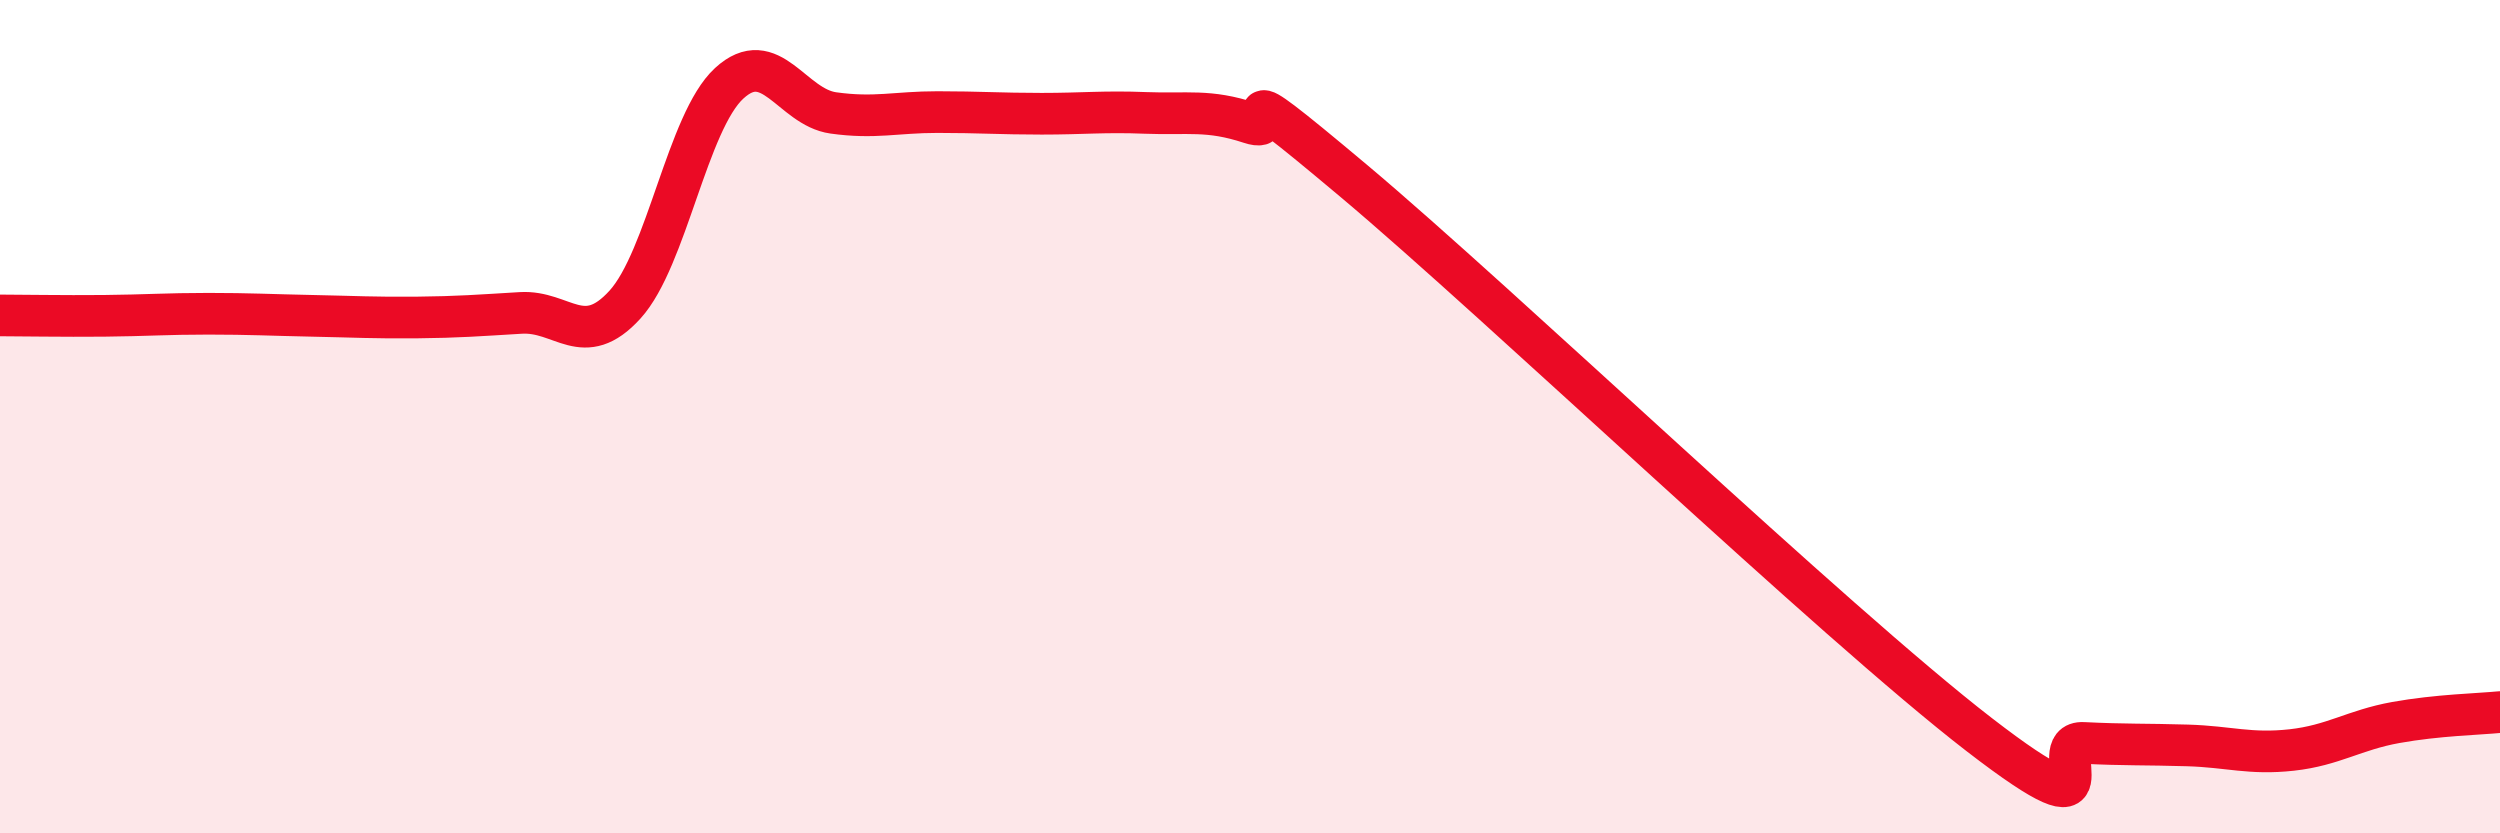
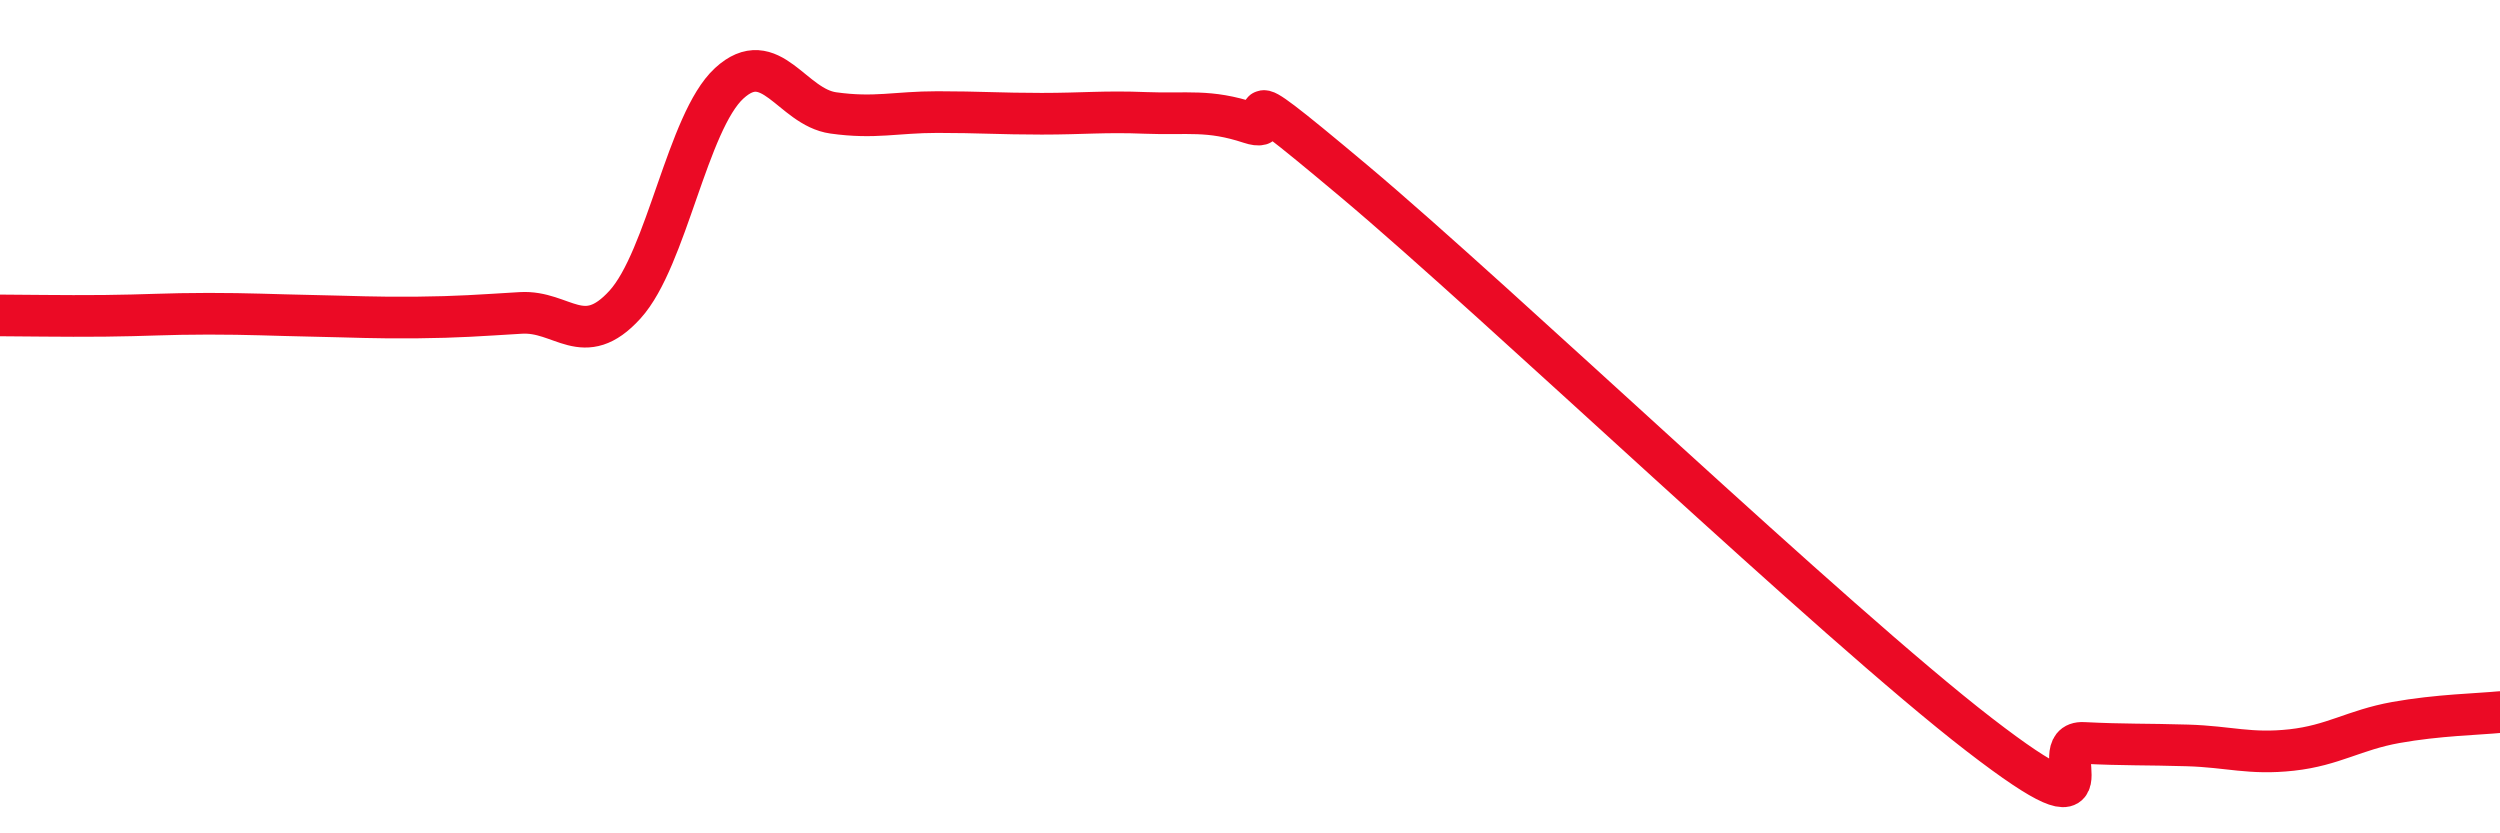
<svg xmlns="http://www.w3.org/2000/svg" width="60" height="20" viewBox="0 0 60 20">
-   <path d="M 0,7.57 C 0.5,7.57 1.5,7.59 2.5,7.58 C 3.5,7.57 4,7.53 5,7.53 C 6,7.53 6.5,7.56 7.5,7.58 C 8.5,7.6 9,7.63 10,7.62 C 11,7.61 11.5,7.57 12.5,7.51 C 13.5,7.45 14,8.41 15,7.31 C 16,6.21 16.5,2.92 17.5,2 C 18.5,1.08 19,2.57 20,2.71 C 21,2.85 21.5,2.69 22.5,2.69 C 23.5,2.69 24,2.73 25,2.73 C 26,2.73 26.5,2.67 27.5,2.71 C 28.5,2.75 29,2.62 30,2.95 C 31,3.28 29,1.41 32.5,4.35 C 36,7.29 44,14.93 47.5,17.63 C 51,20.33 49,17.78 50,17.83 C 51,17.88 51.5,17.86 52.5,17.89 C 53.5,17.92 54,18.11 55,18 C 56,17.89 56.5,17.52 57.5,17.34 C 58.5,17.16 59.5,17.14 60,17.09L60 20L0 20Z" fill="#EB0A25" opacity="0.1" stroke-linecap="round" stroke-linejoin="round" />
  <path d="M 0,7.57 C 0.5,7.57 1.5,7.59 2.5,7.58 C 3.5,7.57 4,7.53 5,7.53 C 6,7.53 6.5,7.56 7.5,7.58 C 8.5,7.6 9,7.63 10,7.62 C 11,7.61 11.5,7.57 12.5,7.51 C 13.5,7.45 14,8.41 15,7.31 C 16,6.21 16.5,2.92 17.5,2 C 18.5,1.08 19,2.57 20,2.71 C 21,2.85 21.5,2.69 22.5,2.69 C 23.5,2.69 24,2.73 25,2.73 C 26,2.73 26.5,2.67 27.5,2.71 C 28.5,2.75 29,2.62 30,2.95 C 31,3.28 29,1.41 32.5,4.35 C 36,7.29 44,14.93 47.5,17.63 C 51,20.33 49,17.78 50,17.83 C 51,17.88 51.5,17.86 52.5,17.89 C 53.5,17.92 54,18.11 55,18 C 56,17.89 56.5,17.52 57.5,17.34 C 58.5,17.16 59.5,17.14 60,17.09" stroke="#EB0A25" stroke-width="1" fill="none" stroke-linecap="round" stroke-linejoin="round" />
</svg>